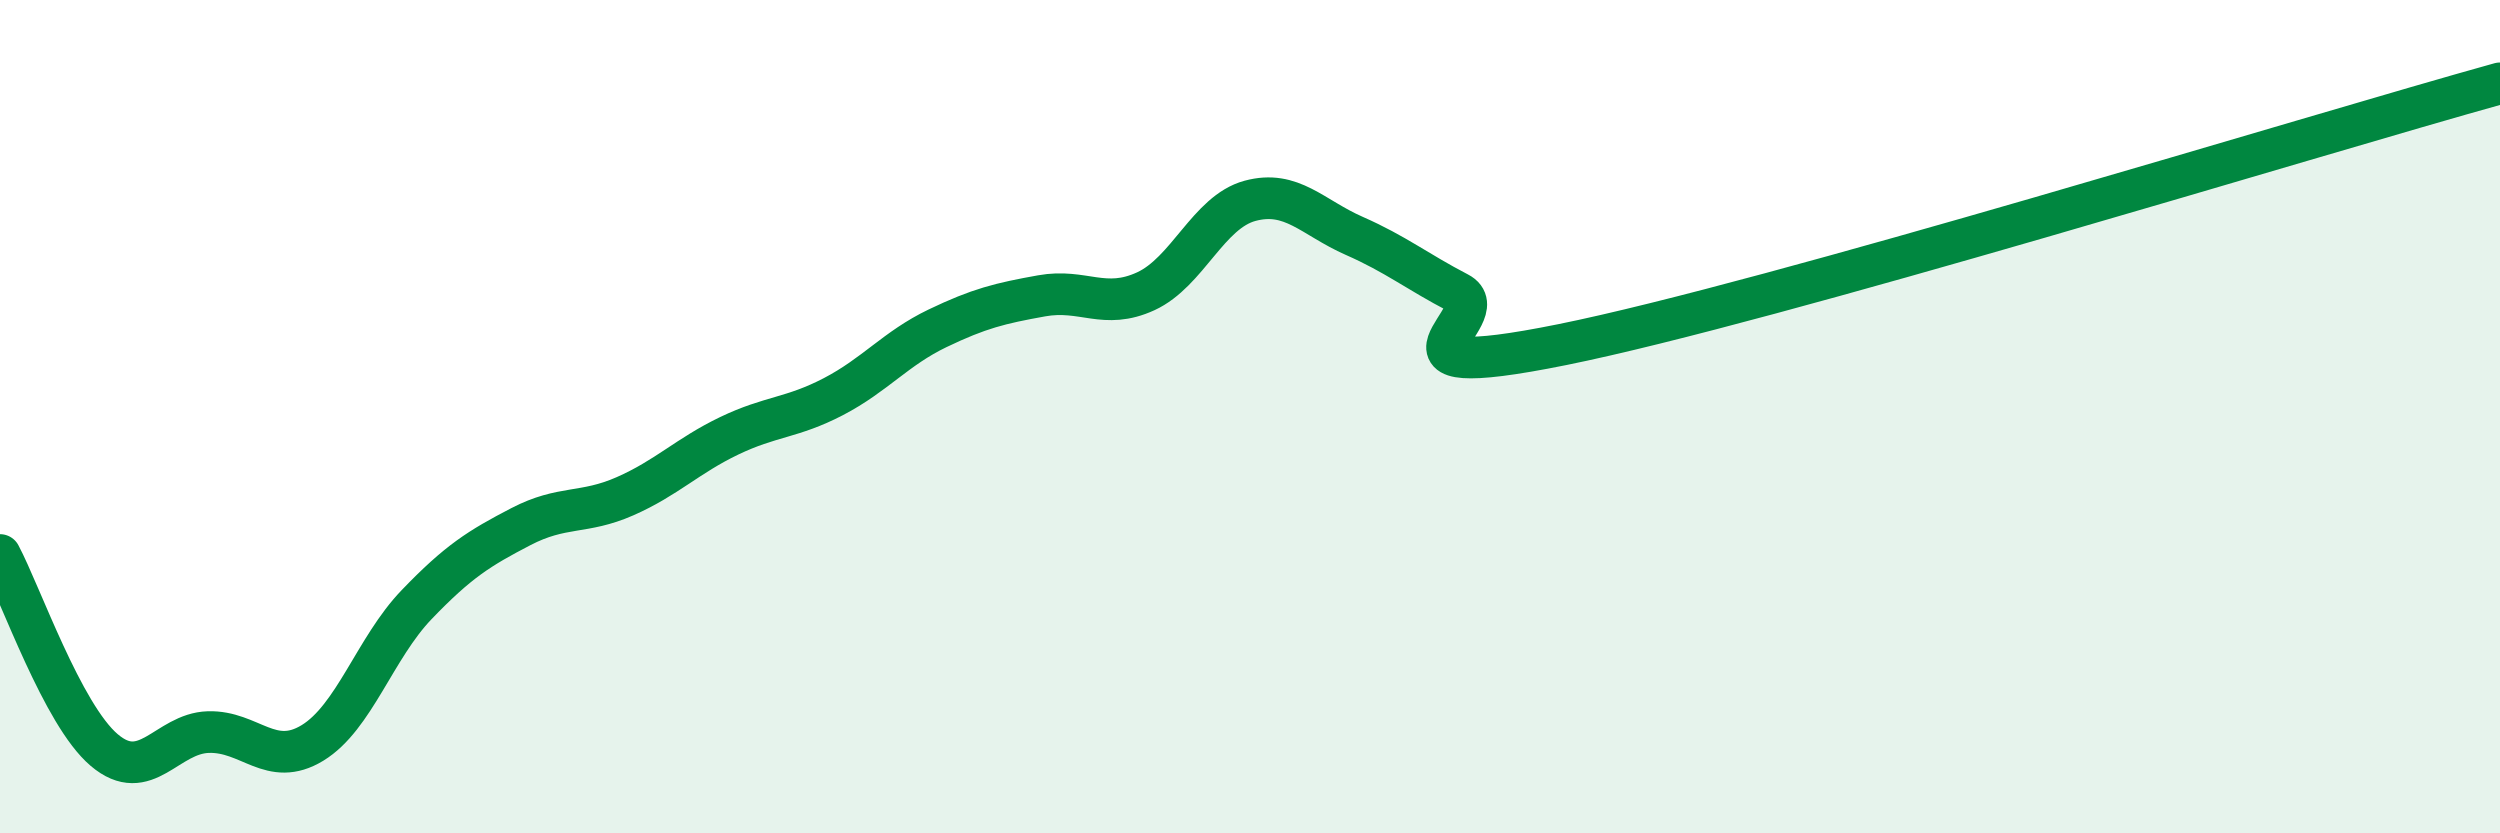
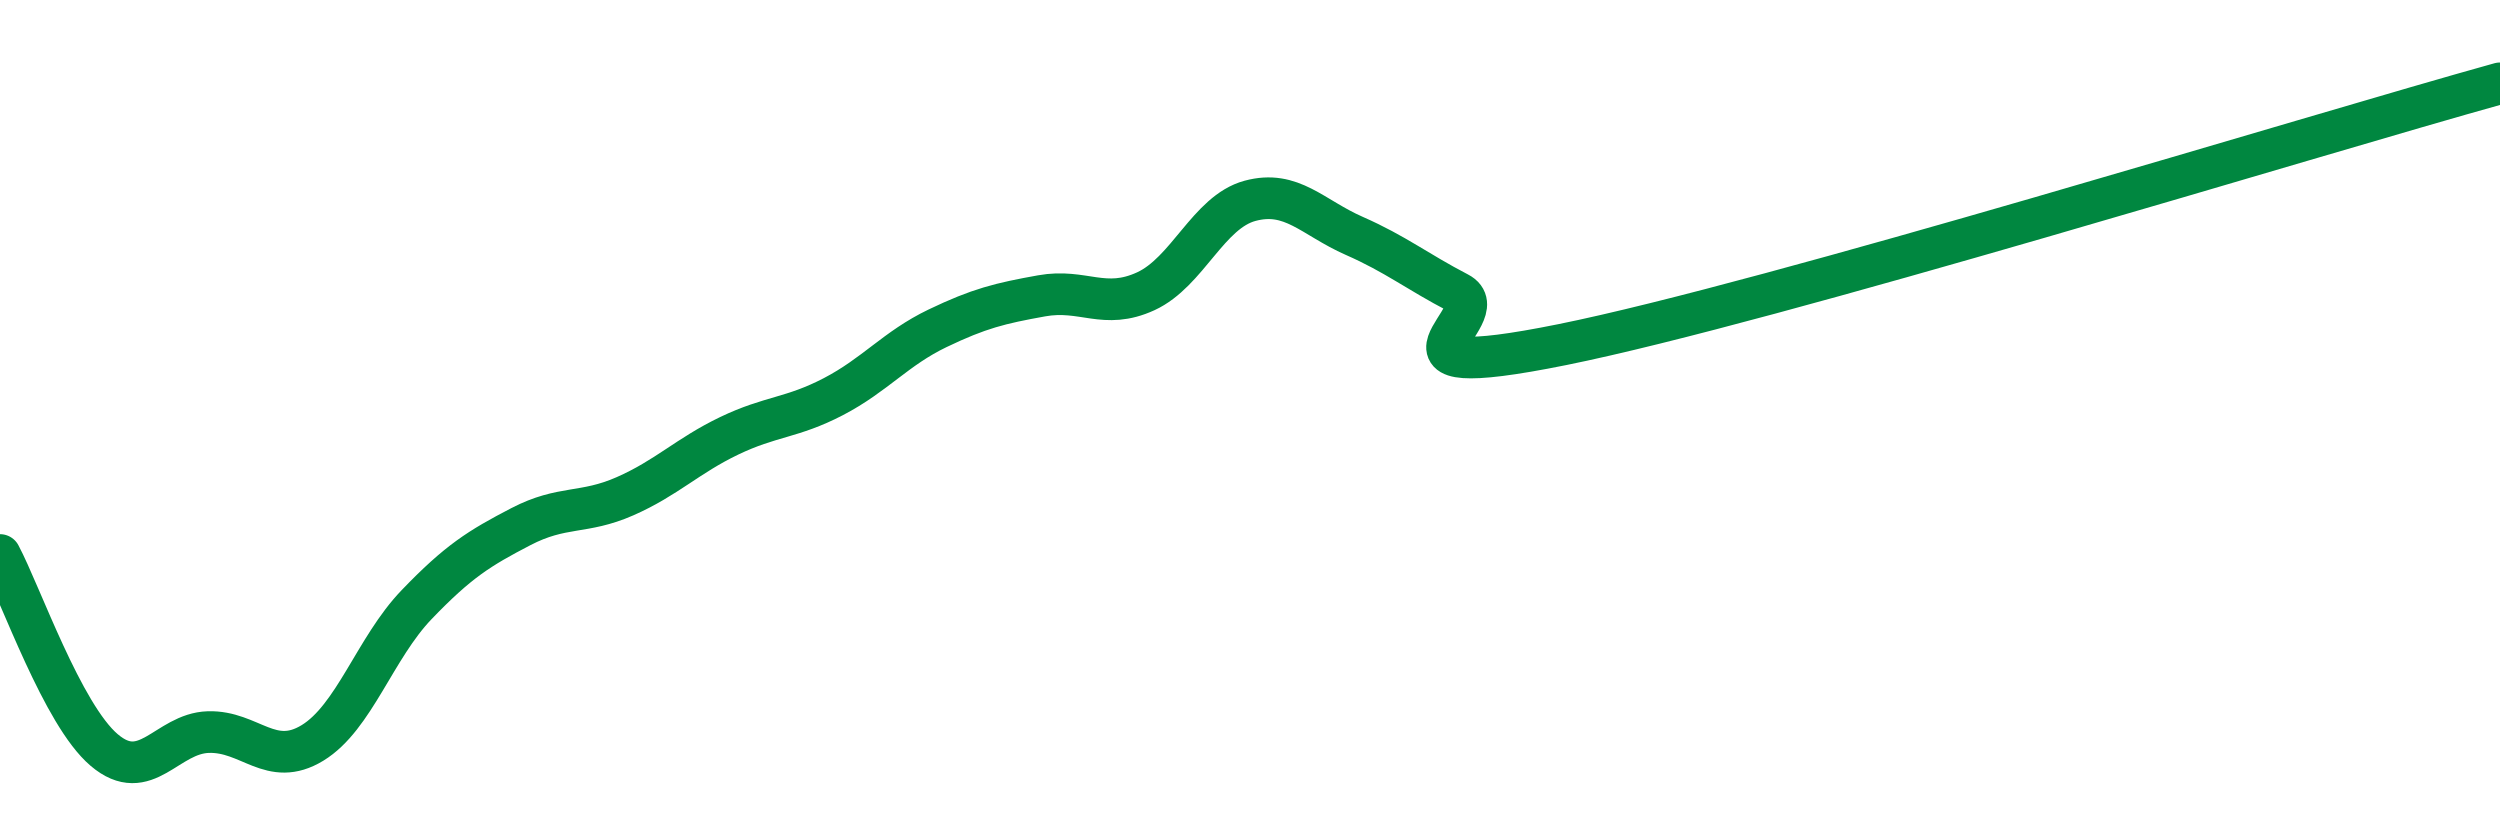
<svg xmlns="http://www.w3.org/2000/svg" width="60" height="20" viewBox="0 0 60 20">
-   <path d="M 0,13.32 C 0.5,14.26 1.5,17.15 2.5,18 C 3.5,18.85 4,17.6 5,17.57 C 6,17.54 6.5,18.44 7.5,17.83 C 8.5,17.22 9,15.55 10,14.51 C 11,13.47 11.5,13.16 12.5,12.64 C 13.5,12.12 14,12.35 15,11.91 C 16,11.47 16.5,10.94 17.5,10.46 C 18.5,9.98 19,10.04 20,9.52 C 21,9 21.5,8.36 22.5,7.88 C 23.5,7.4 24,7.28 25,7.1 C 26,6.92 26.5,7.45 27.5,6.99 C 28.5,6.53 29,5.09 30,4.82 C 31,4.55 31.5,5.22 32.5,5.66 C 33.5,6.1 34,6.51 35,7.03 C 36,7.55 32.5,9.28 37.5,8.27 C 42.5,7.26 55.5,3.25 60,2L60 20L0 20Z" fill="#008740" opacity="0.1" stroke-linecap="round" stroke-linejoin="round" />
  <path d="M 0,13.32 C 0.5,14.26 1.5,17.15 2.5,18 C 3.5,18.85 4,17.6 5,17.57 C 6,17.54 6.5,18.44 7.5,17.83 C 8.5,17.22 9,15.55 10,14.51 C 11,13.47 11.5,13.16 12.5,12.64 C 13.5,12.12 14,12.35 15,11.91 C 16,11.47 16.5,10.94 17.5,10.46 C 18.5,9.98 19,10.04 20,9.52 C 21,9 21.5,8.36 22.5,7.88 C 23.5,7.4 24,7.28 25,7.1 C 26,6.92 26.5,7.45 27.5,6.99 C 28.5,6.53 29,5.09 30,4.82 C 31,4.55 31.5,5.22 32.5,5.66 C 33.5,6.1 34,6.51 35,7.03 C 36,7.55 32.5,9.28 37.5,8.27 C 42.5,7.26 55.5,3.25 60,2" stroke="#008740" stroke-width="1" fill="none" stroke-linecap="round" stroke-linejoin="round" />
</svg>